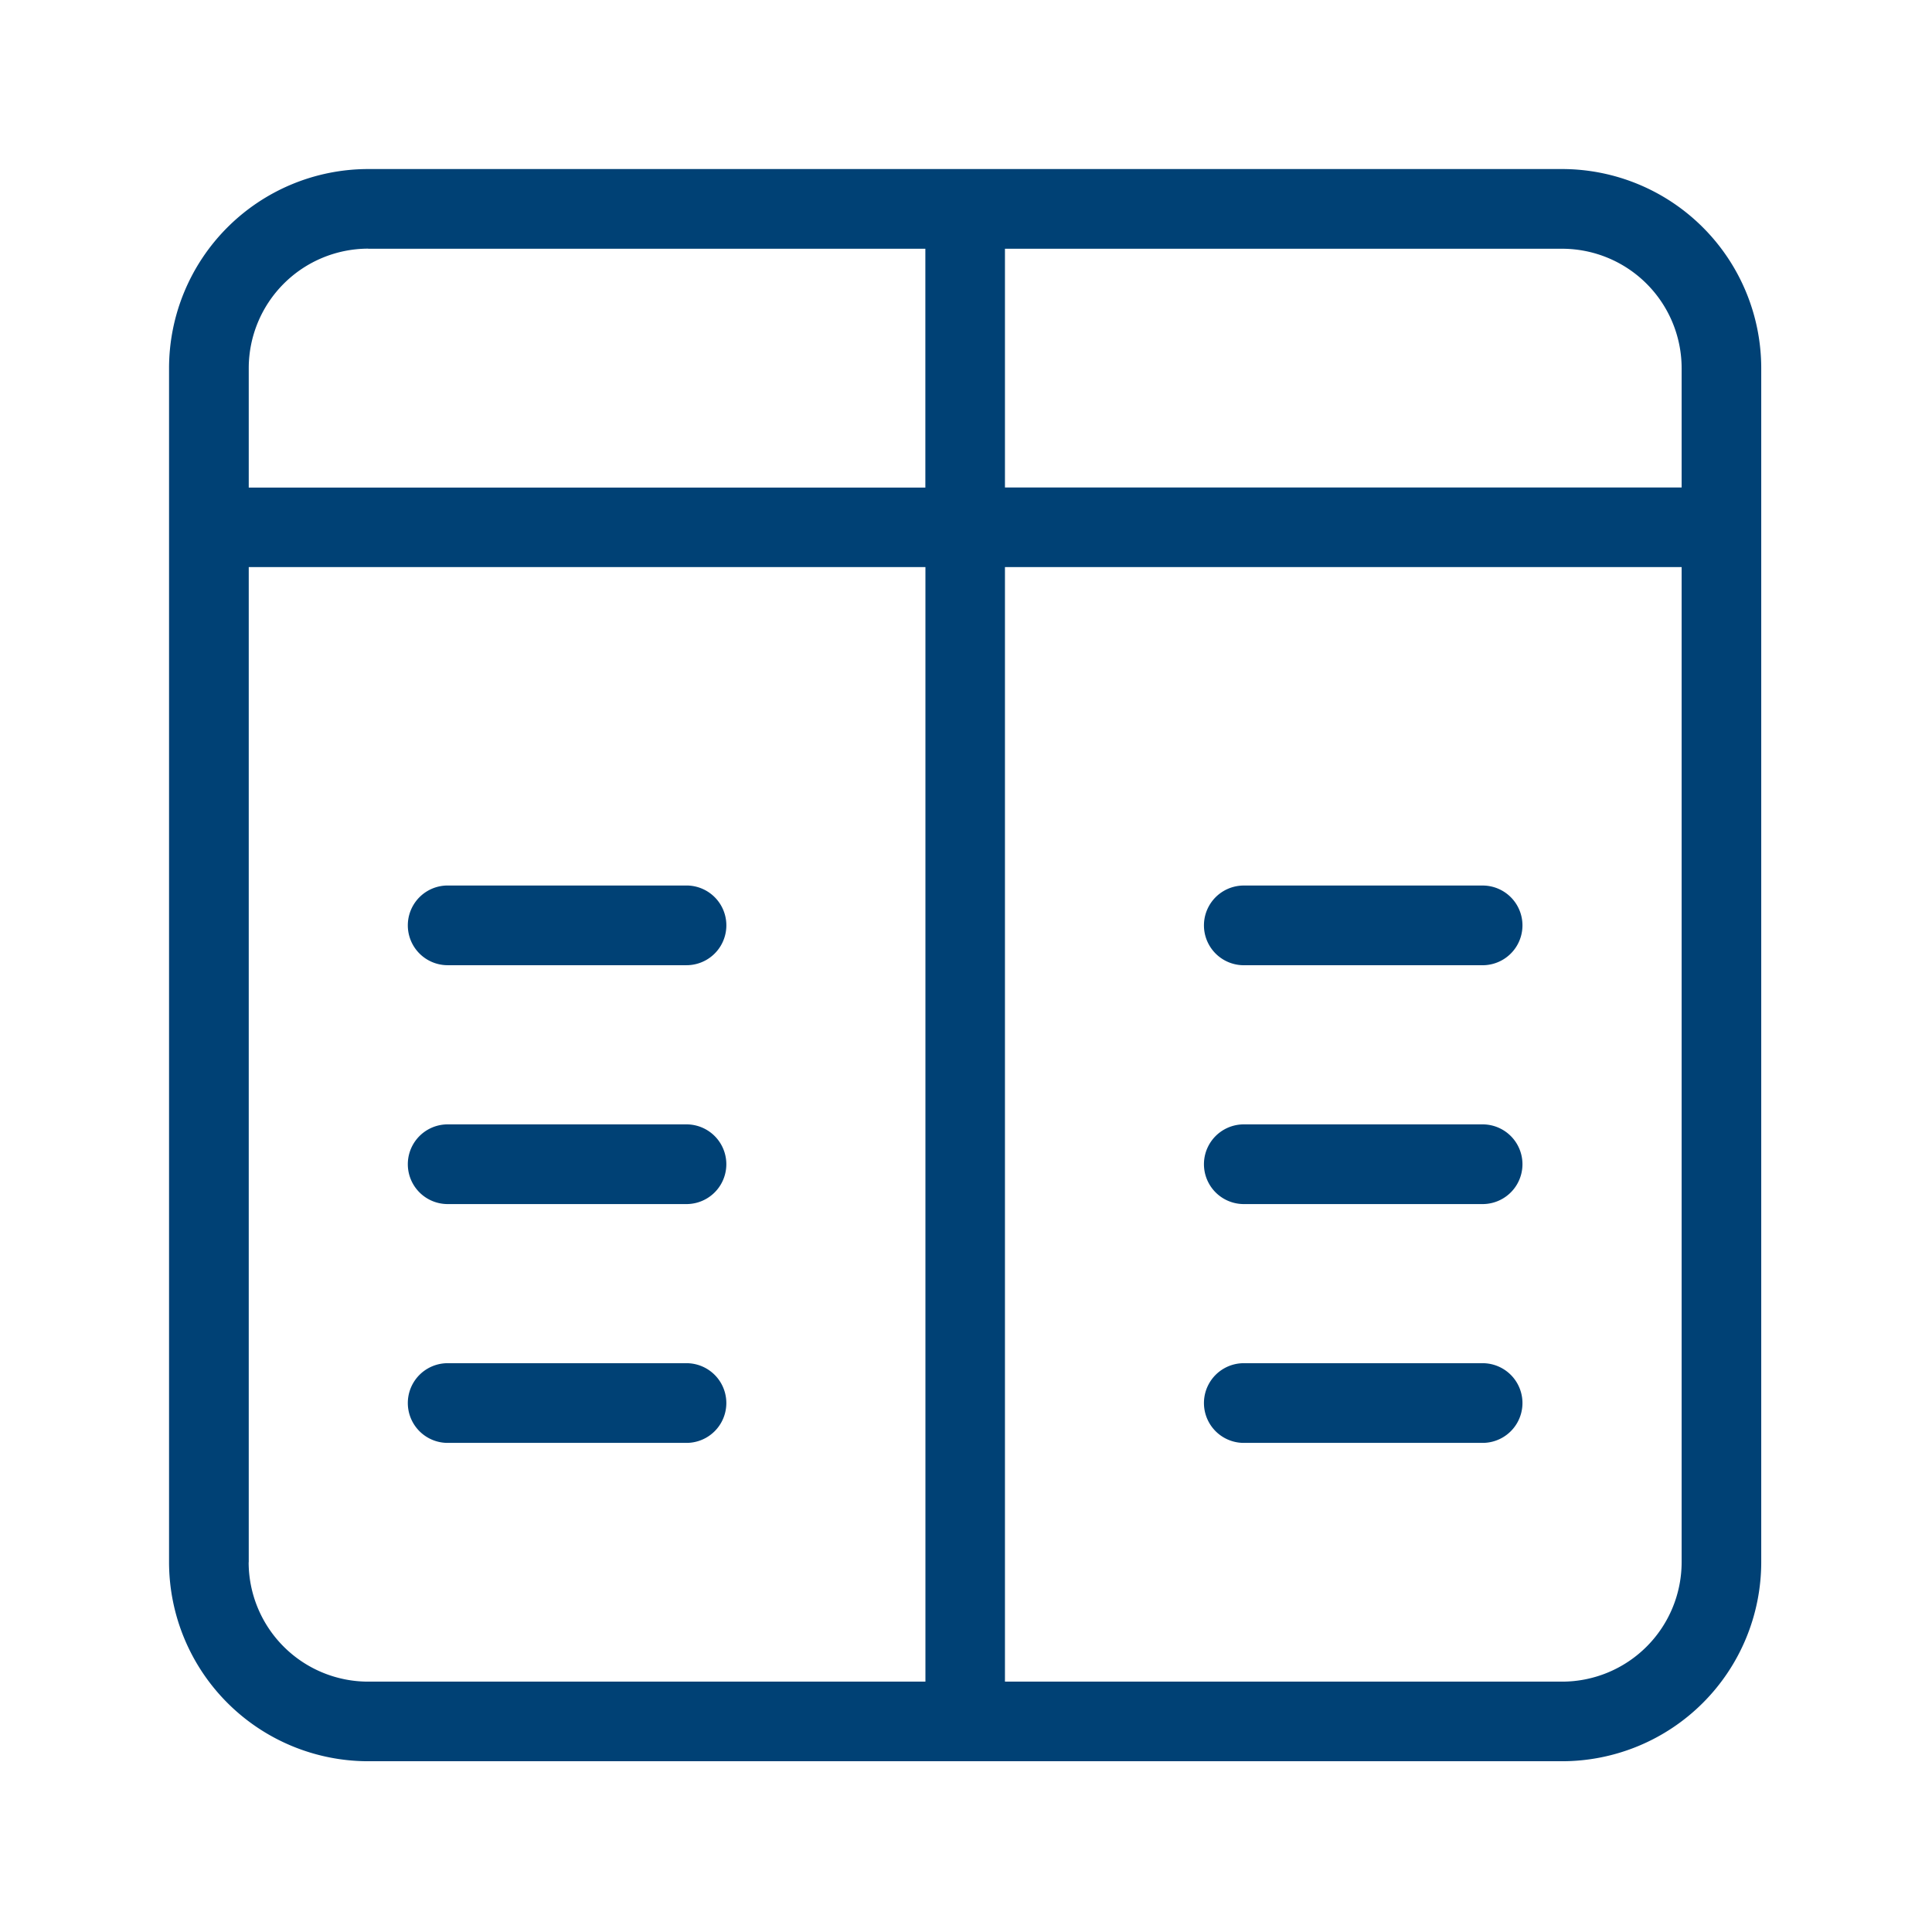
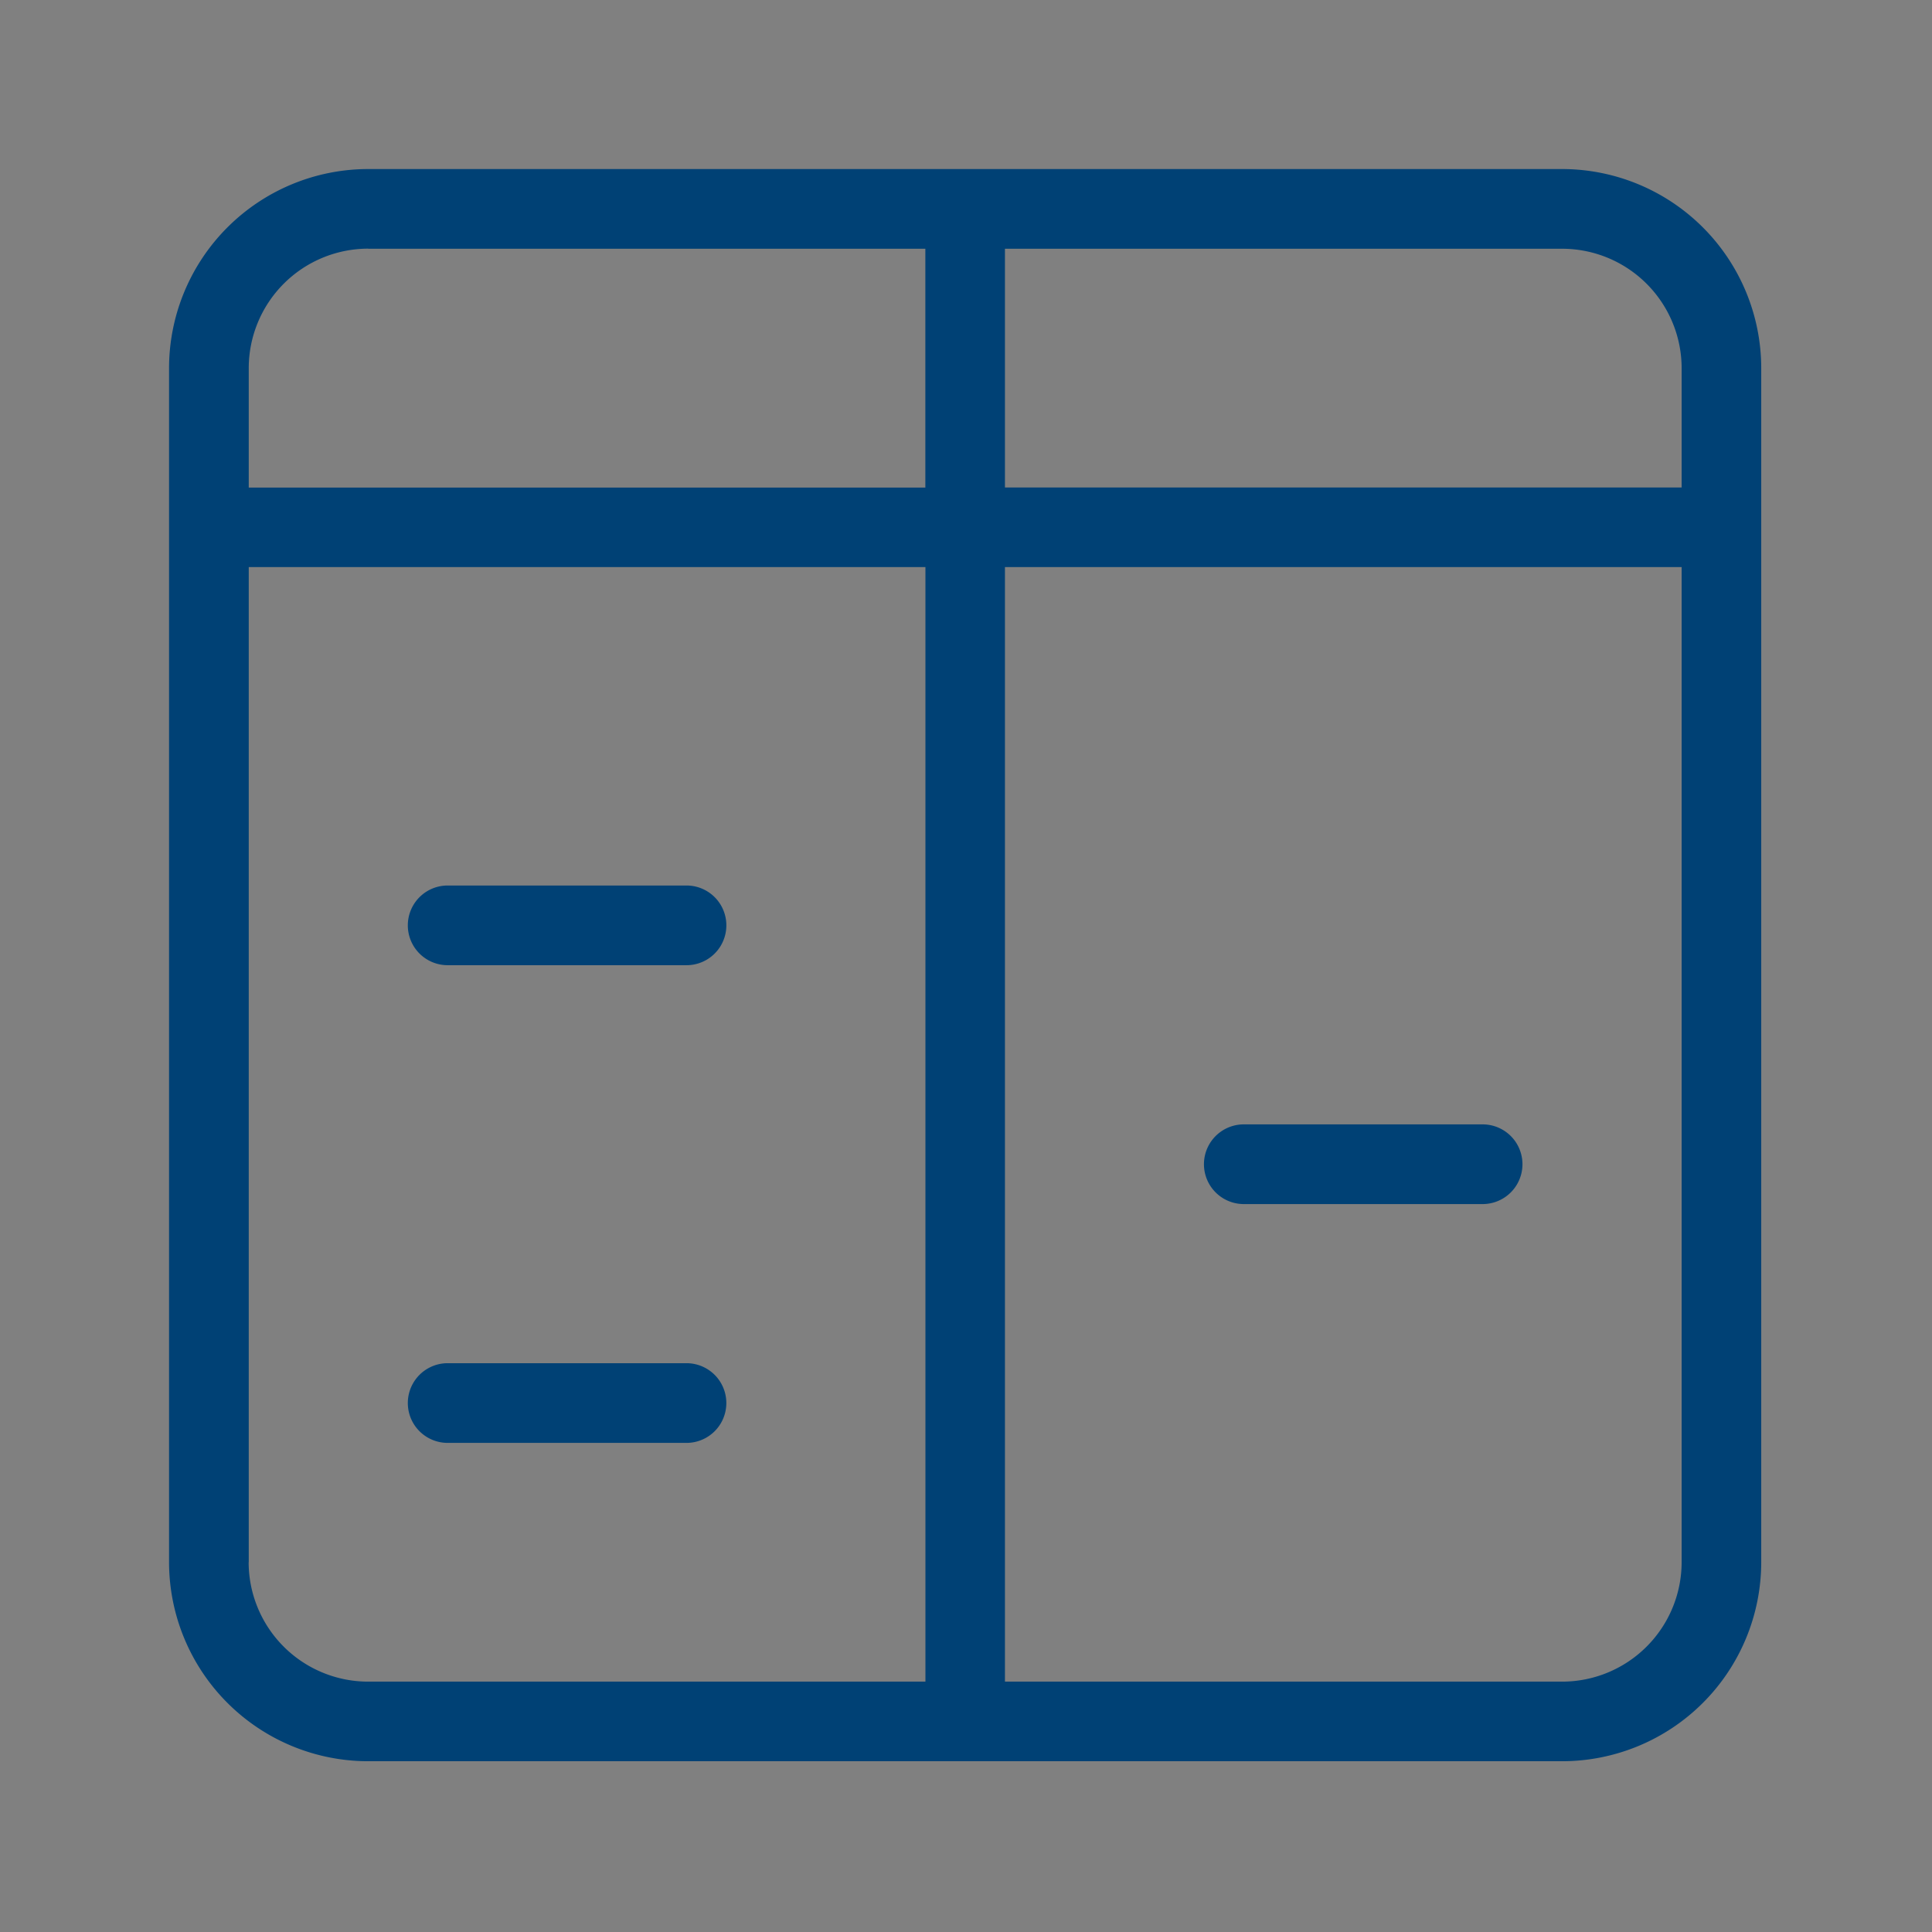
<svg xmlns="http://www.w3.org/2000/svg" width="80" height="80" viewBox="0 0 80 80">
  <rect x="0" y="0" width="80" height="80" fill="#808080" stroke="none" />
  <defs>
    <clipPath id="clip-ficha-tecnica">
      <rect width="80" height="80" />
    </clipPath>
  </defs>
  <g id="ficha-tecnica" clip-path="url(#clip-ficha-tecnica)">
-     <rect width="80" height="80" fill="#fff" />
    <g id="ficha" transform="translate(-119 -49)">
      <path id="Trazado_2008" data-name="Trazado 2008" d="M183.688,56H134.241A8.25,8.25,0,0,0,126,64.241v49.447a8.25,8.25,0,0,0,8.241,8.241h49.447a8.25,8.25,0,0,0,8.241-8.241V64.241A8.25,8.25,0,0,0,183.688,56Zm4.945,8.241v4.945h-28.02V59.3h23.075a4.951,4.951,0,0,1,4.945,4.944ZM134.242,59.3h23.075v9.889H129.3V64.241a4.952,4.952,0,0,1,4.945-4.945ZM129.3,113.688V72.482h28.02v46.151H134.241a4.952,4.952,0,0,1-4.945-4.945Zm54.392,4.945H160.613V72.482h28.02v41.206a4.952,4.952,0,0,1-4.945,4.945Z" transform="translate(0 0)" fill="#004175" />
      <path id="Trazado_2009" data-name="Trazado 2009" d="M194.849,260.9h9.889a1.648,1.648,0,0,0,0-3.3h-9.89a1.648,1.648,0,1,0,0,3.3Z" transform="translate(-57.311 -171.933)" fill="#004175" />
-       <path id="Trazado_2010" data-name="Trazado 2010" d="M204.736,324.8h-9.89a1.648,1.648,0,1,0,0,3.3h9.889a1.648,1.648,0,0,0,0-3.3Z" transform="translate(-57.309 -229.242)" fill="#004175" />
      <path id="Trazado_2011" data-name="Trazado 2011" d="M204.736,392h-9.89a1.648,1.648,0,0,0,0,3.3h9.889a1.648,1.648,0,0,0,0-3.3Z" transform="translate(-57.309 -286.553)" fill="#004175" />
-       <path id="Trazado_2012" data-name="Trazado 2012" d="M428.739,257.6H418.85a1.648,1.648,0,1,0,0,3.3h9.889a1.648,1.648,0,0,0,0-3.3Z" transform="translate(-248.347 -171.932)" fill="#004175" />
      <path id="Trazado_2013" data-name="Trazado 2013" d="M428.739,324.8H418.85a1.648,1.648,0,1,0,0,3.3h9.889a1.648,1.648,0,1,0,0-3.3Z" transform="translate(-248.347 -229.242)" fill="#004175" />
-       <path id="Trazado_2014" data-name="Trazado 2014" d="M428.739,392H418.85a1.648,1.648,0,0,0,0,3.3h9.889a1.648,1.648,0,0,0,0-3.3Z" transform="translate(-248.347 -286.553)" fill="#004175" />
    </g>
  </g>
</svg>